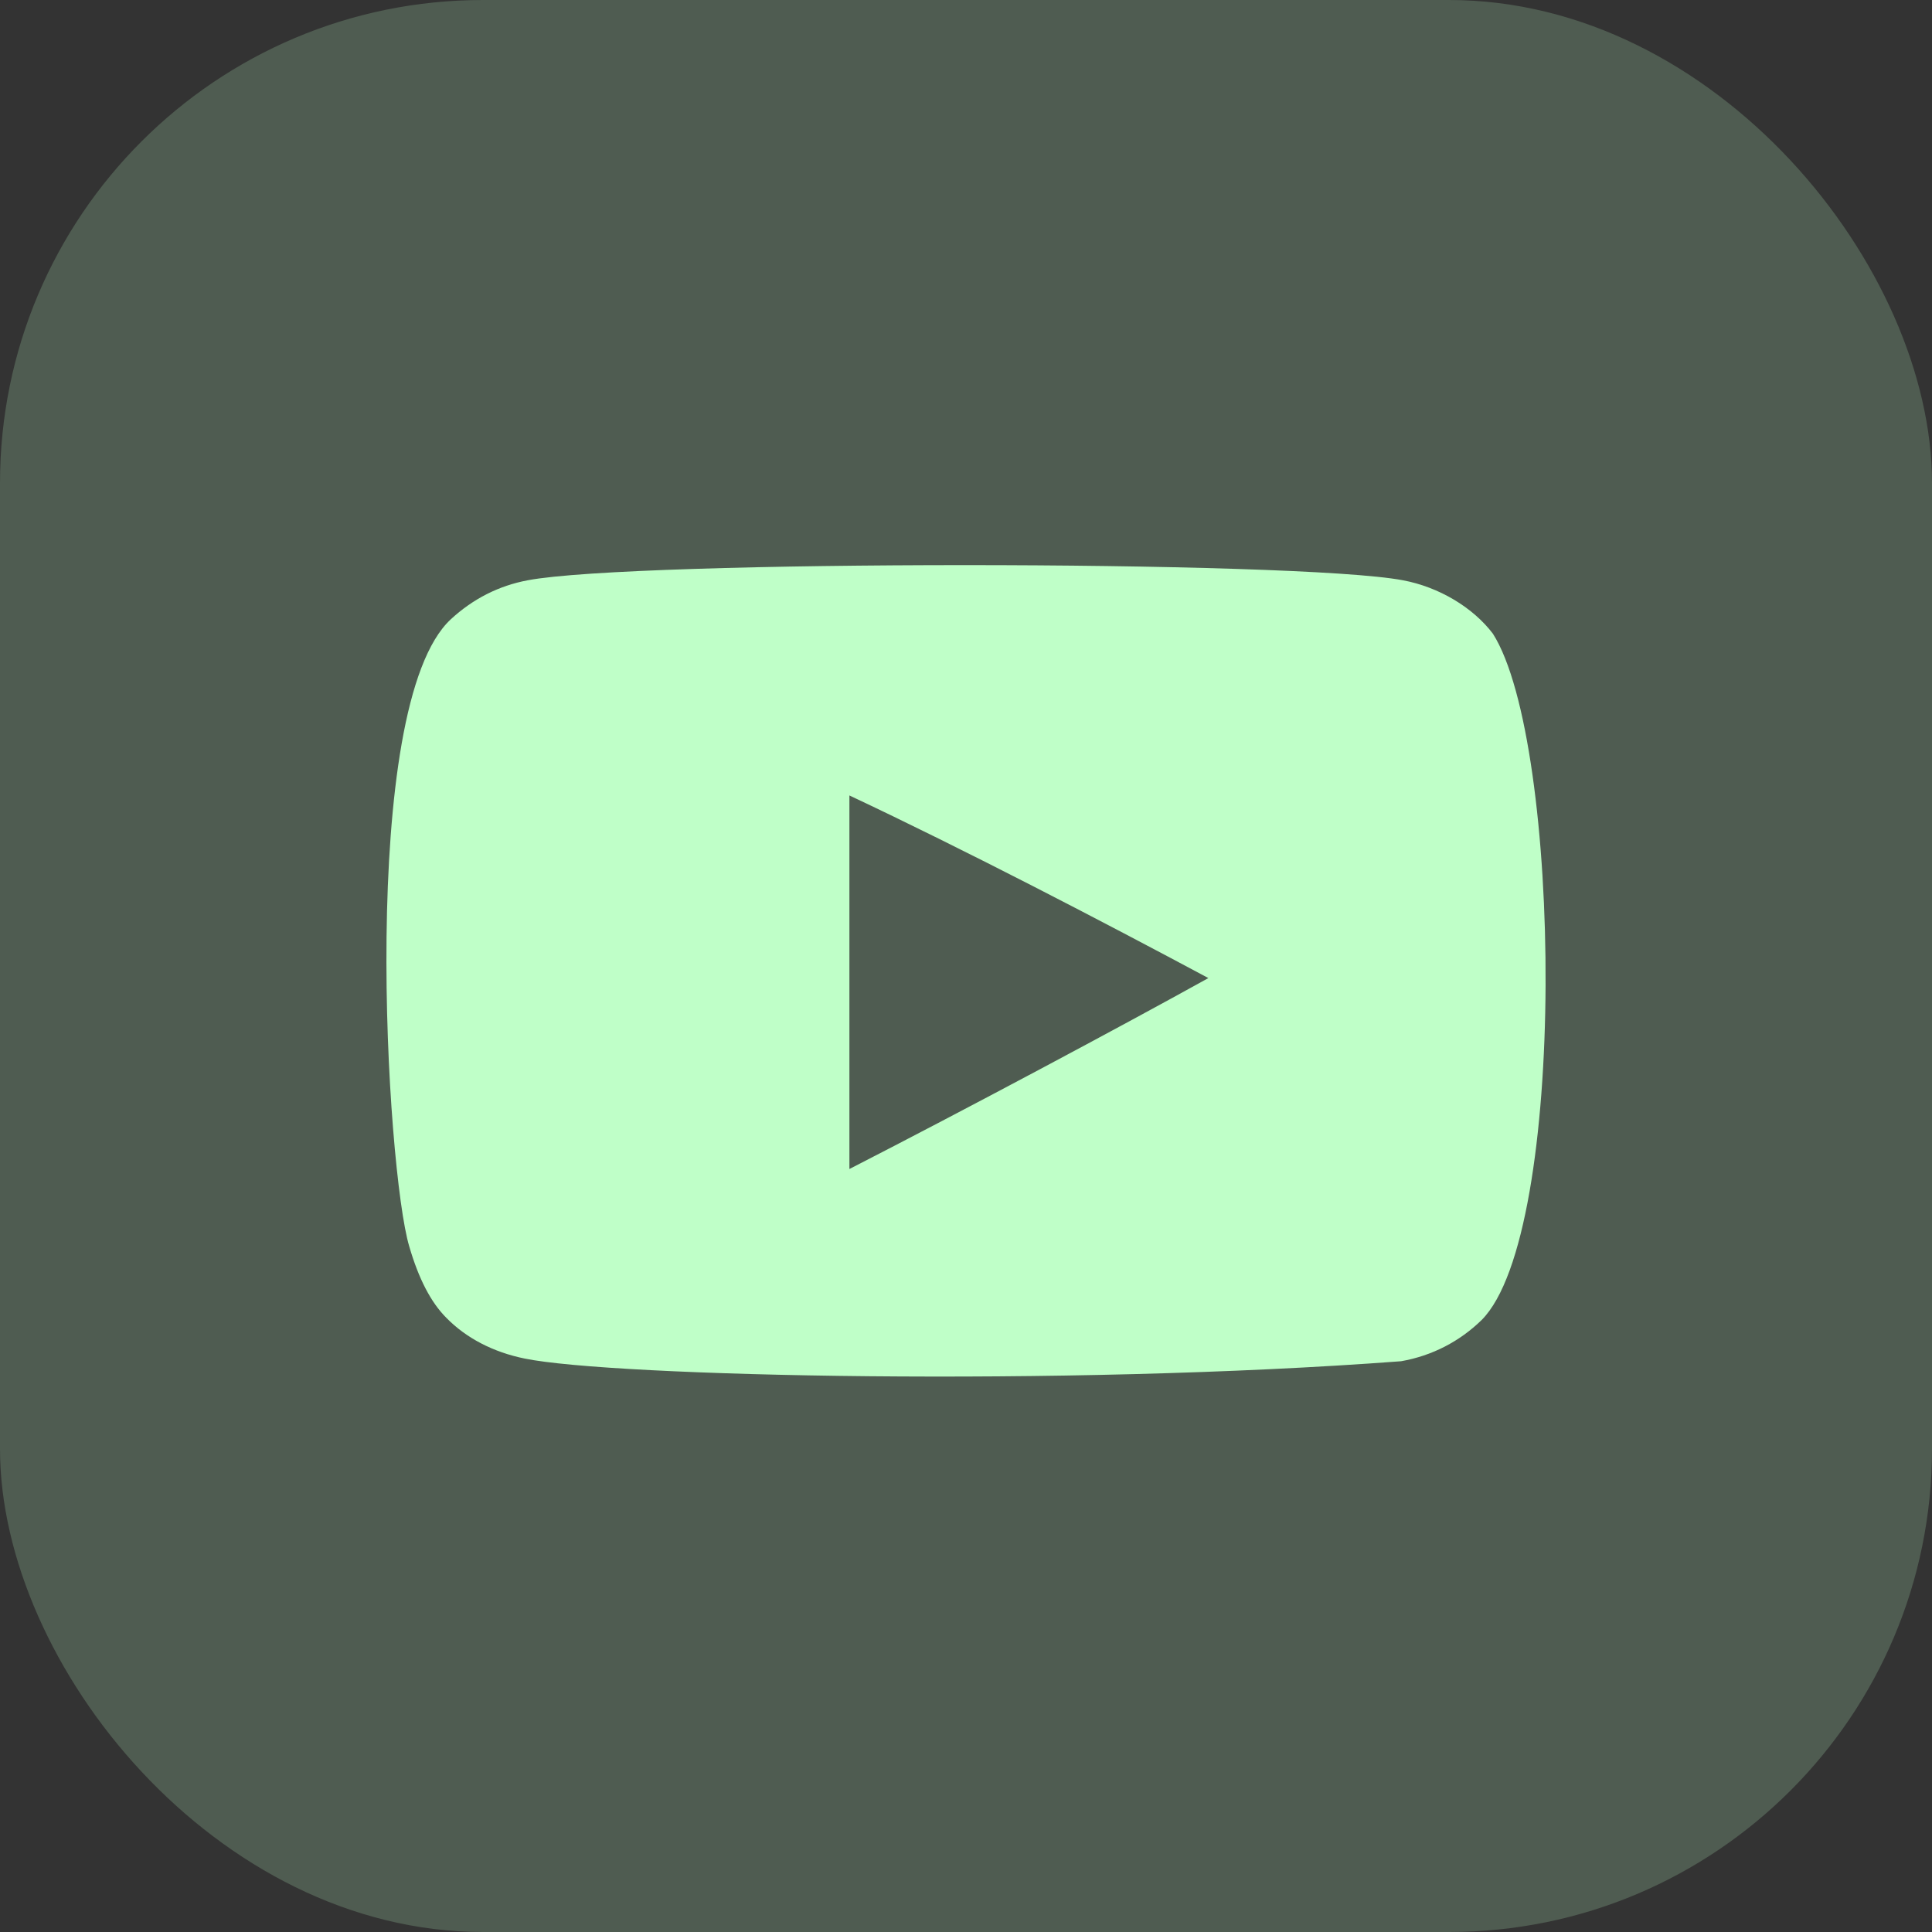
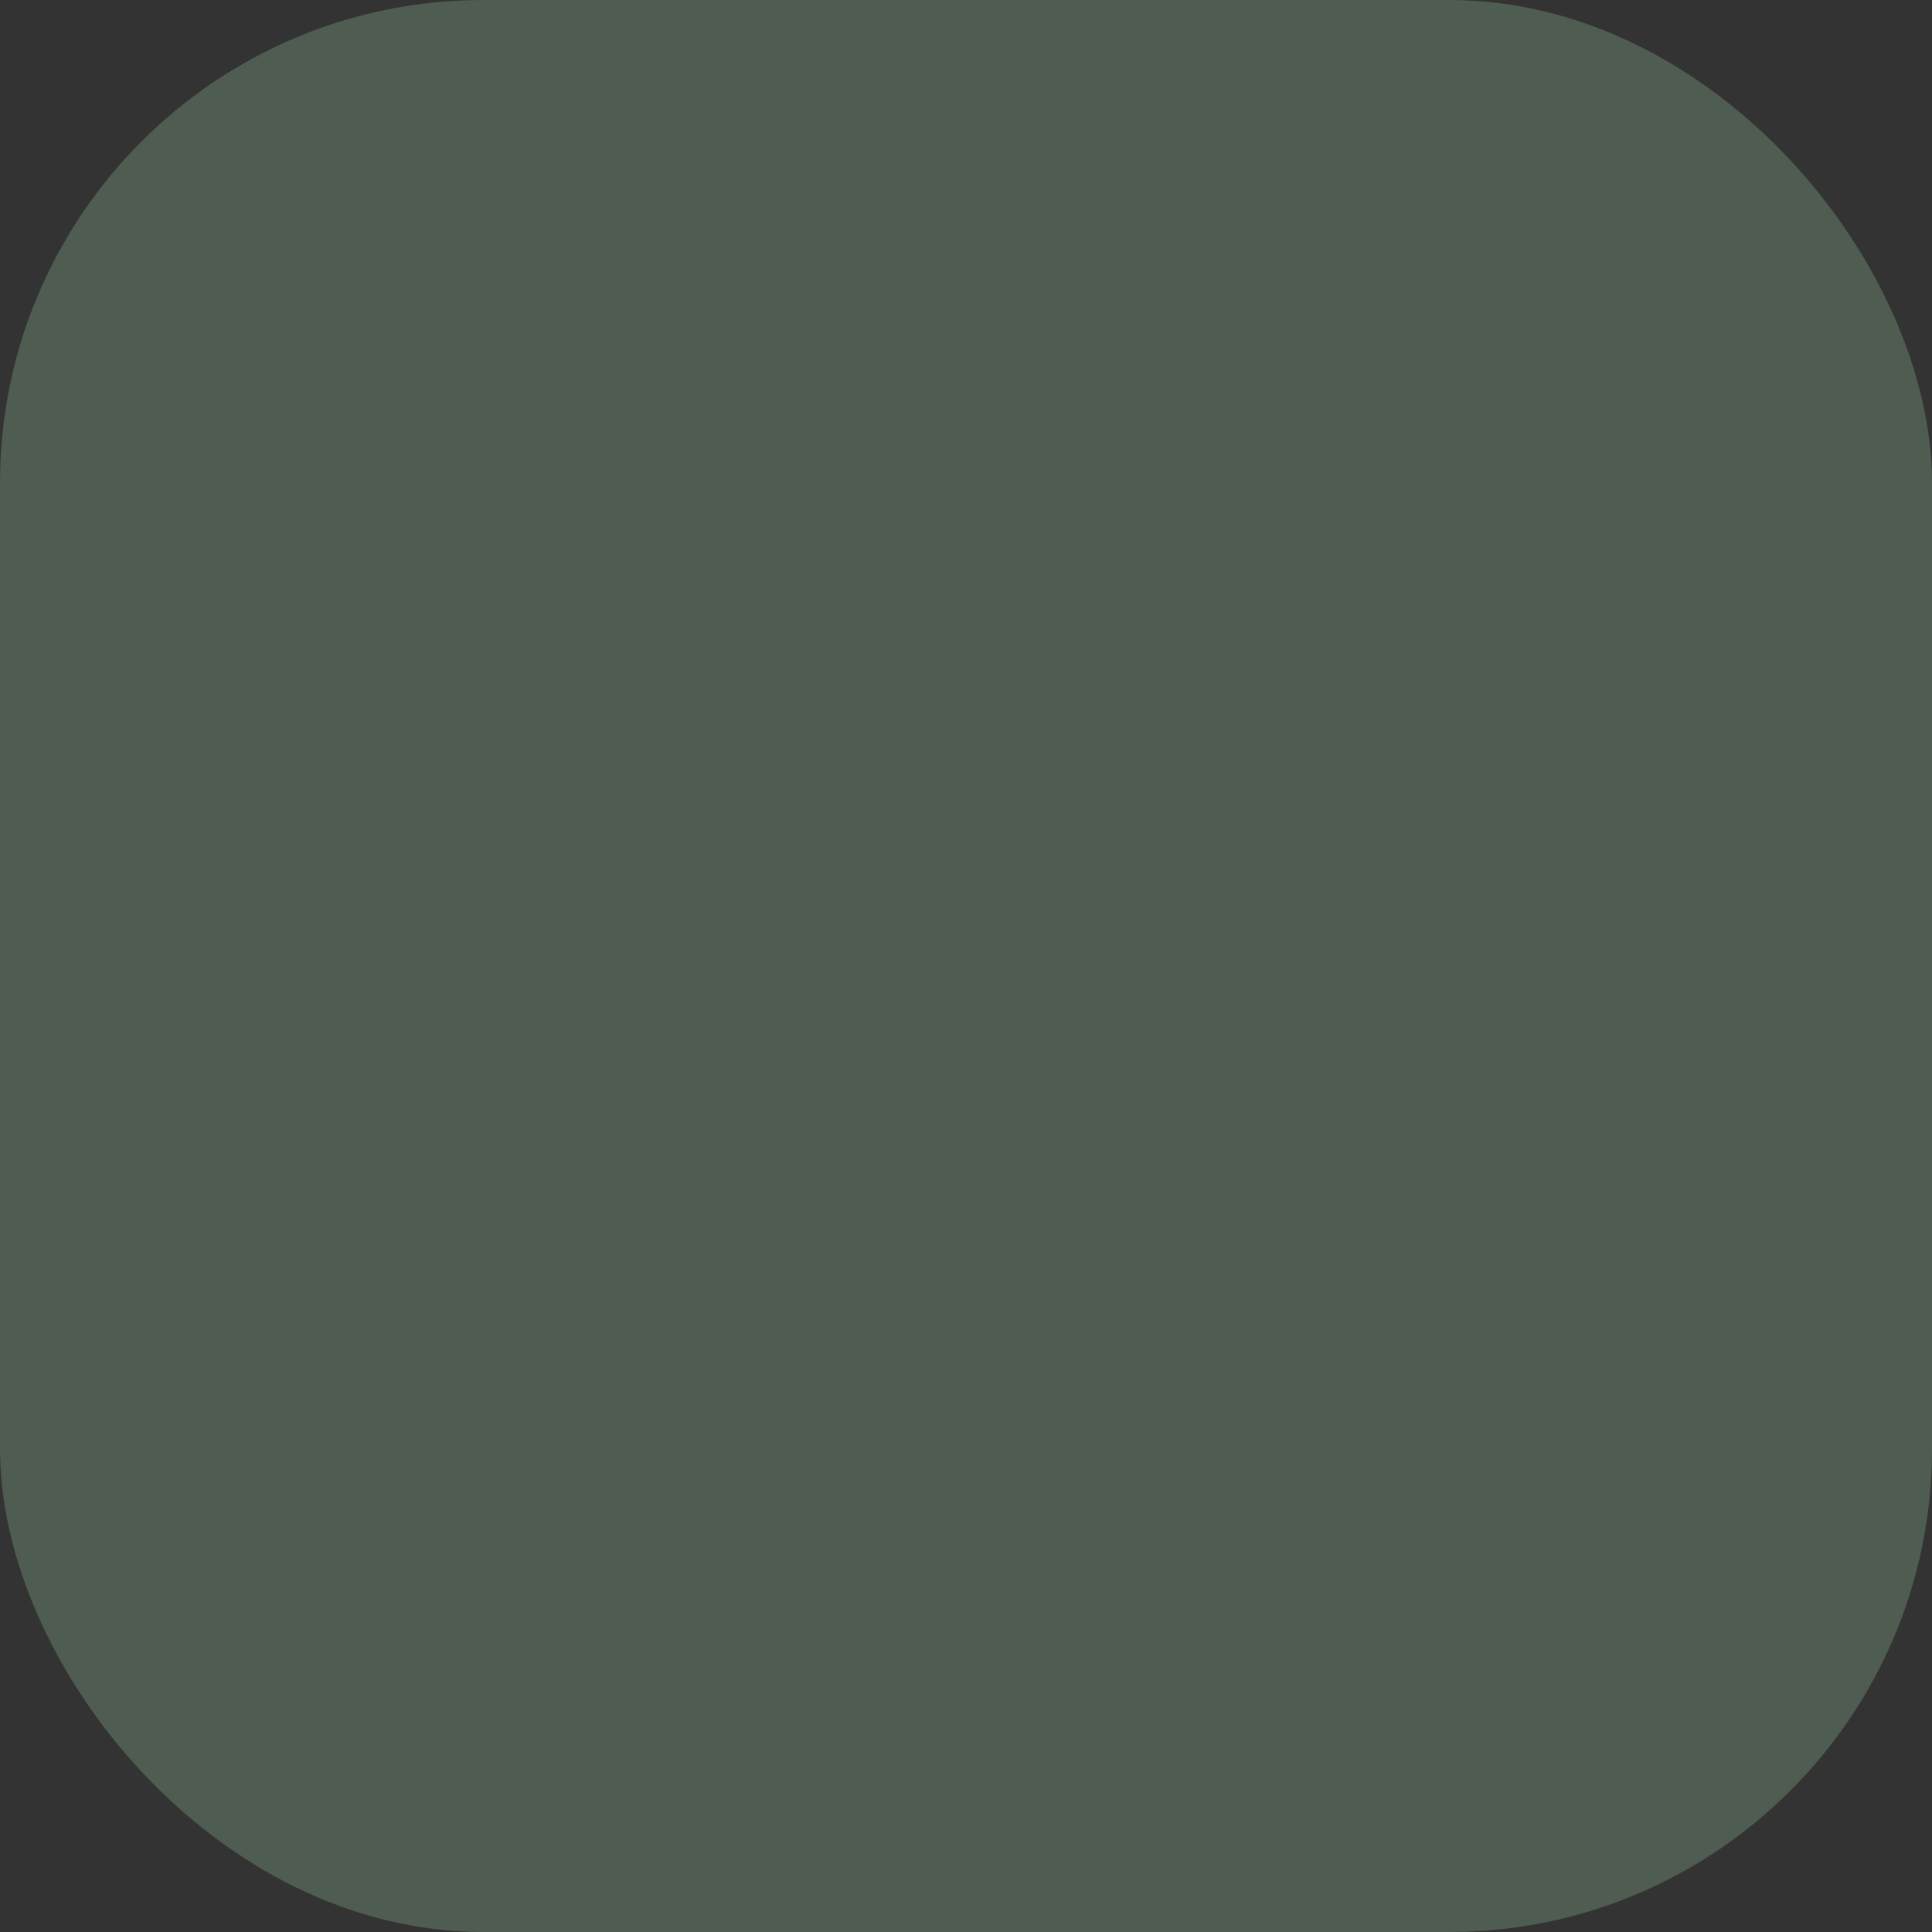
<svg xmlns="http://www.w3.org/2000/svg" width="40" height="40" viewBox="0 0 40 40" fill="none">
  <rect x="0" y="0" width="40" height="40" fill="#333333" stroke="none" />
  <rect width="40" height="40" rx="10" fill="#BFFFC8" fill-opacity="0.2" />
-   <path fill-rule="evenodd" clip-rule="evenodd" d="M17.586 24.203V16.469C19.977 17.594 22.828 19.078 25.018 20.25C23.212 21.252 19.977 22.978 17.586 24.203ZM30.909 13.12C30.497 12.577 29.794 12.154 29.046 12.014C26.846 11.596 13.125 11.595 10.927 12.014C10.327 12.126 9.793 12.398 9.334 12.821C7.4 14.616 8.006 24.242 8.472 25.802C8.668 26.477 8.921 26.963 9.24 27.283C9.652 27.705 10.215 27.996 10.861 28.127C12.672 28.501 22.002 28.711 29.007 28.183C29.653 28.07 30.224 27.77 30.675 27.33C32.463 25.542 32.341 15.375 30.909 13.12Z" fill="#BFFFC8" />
</svg>